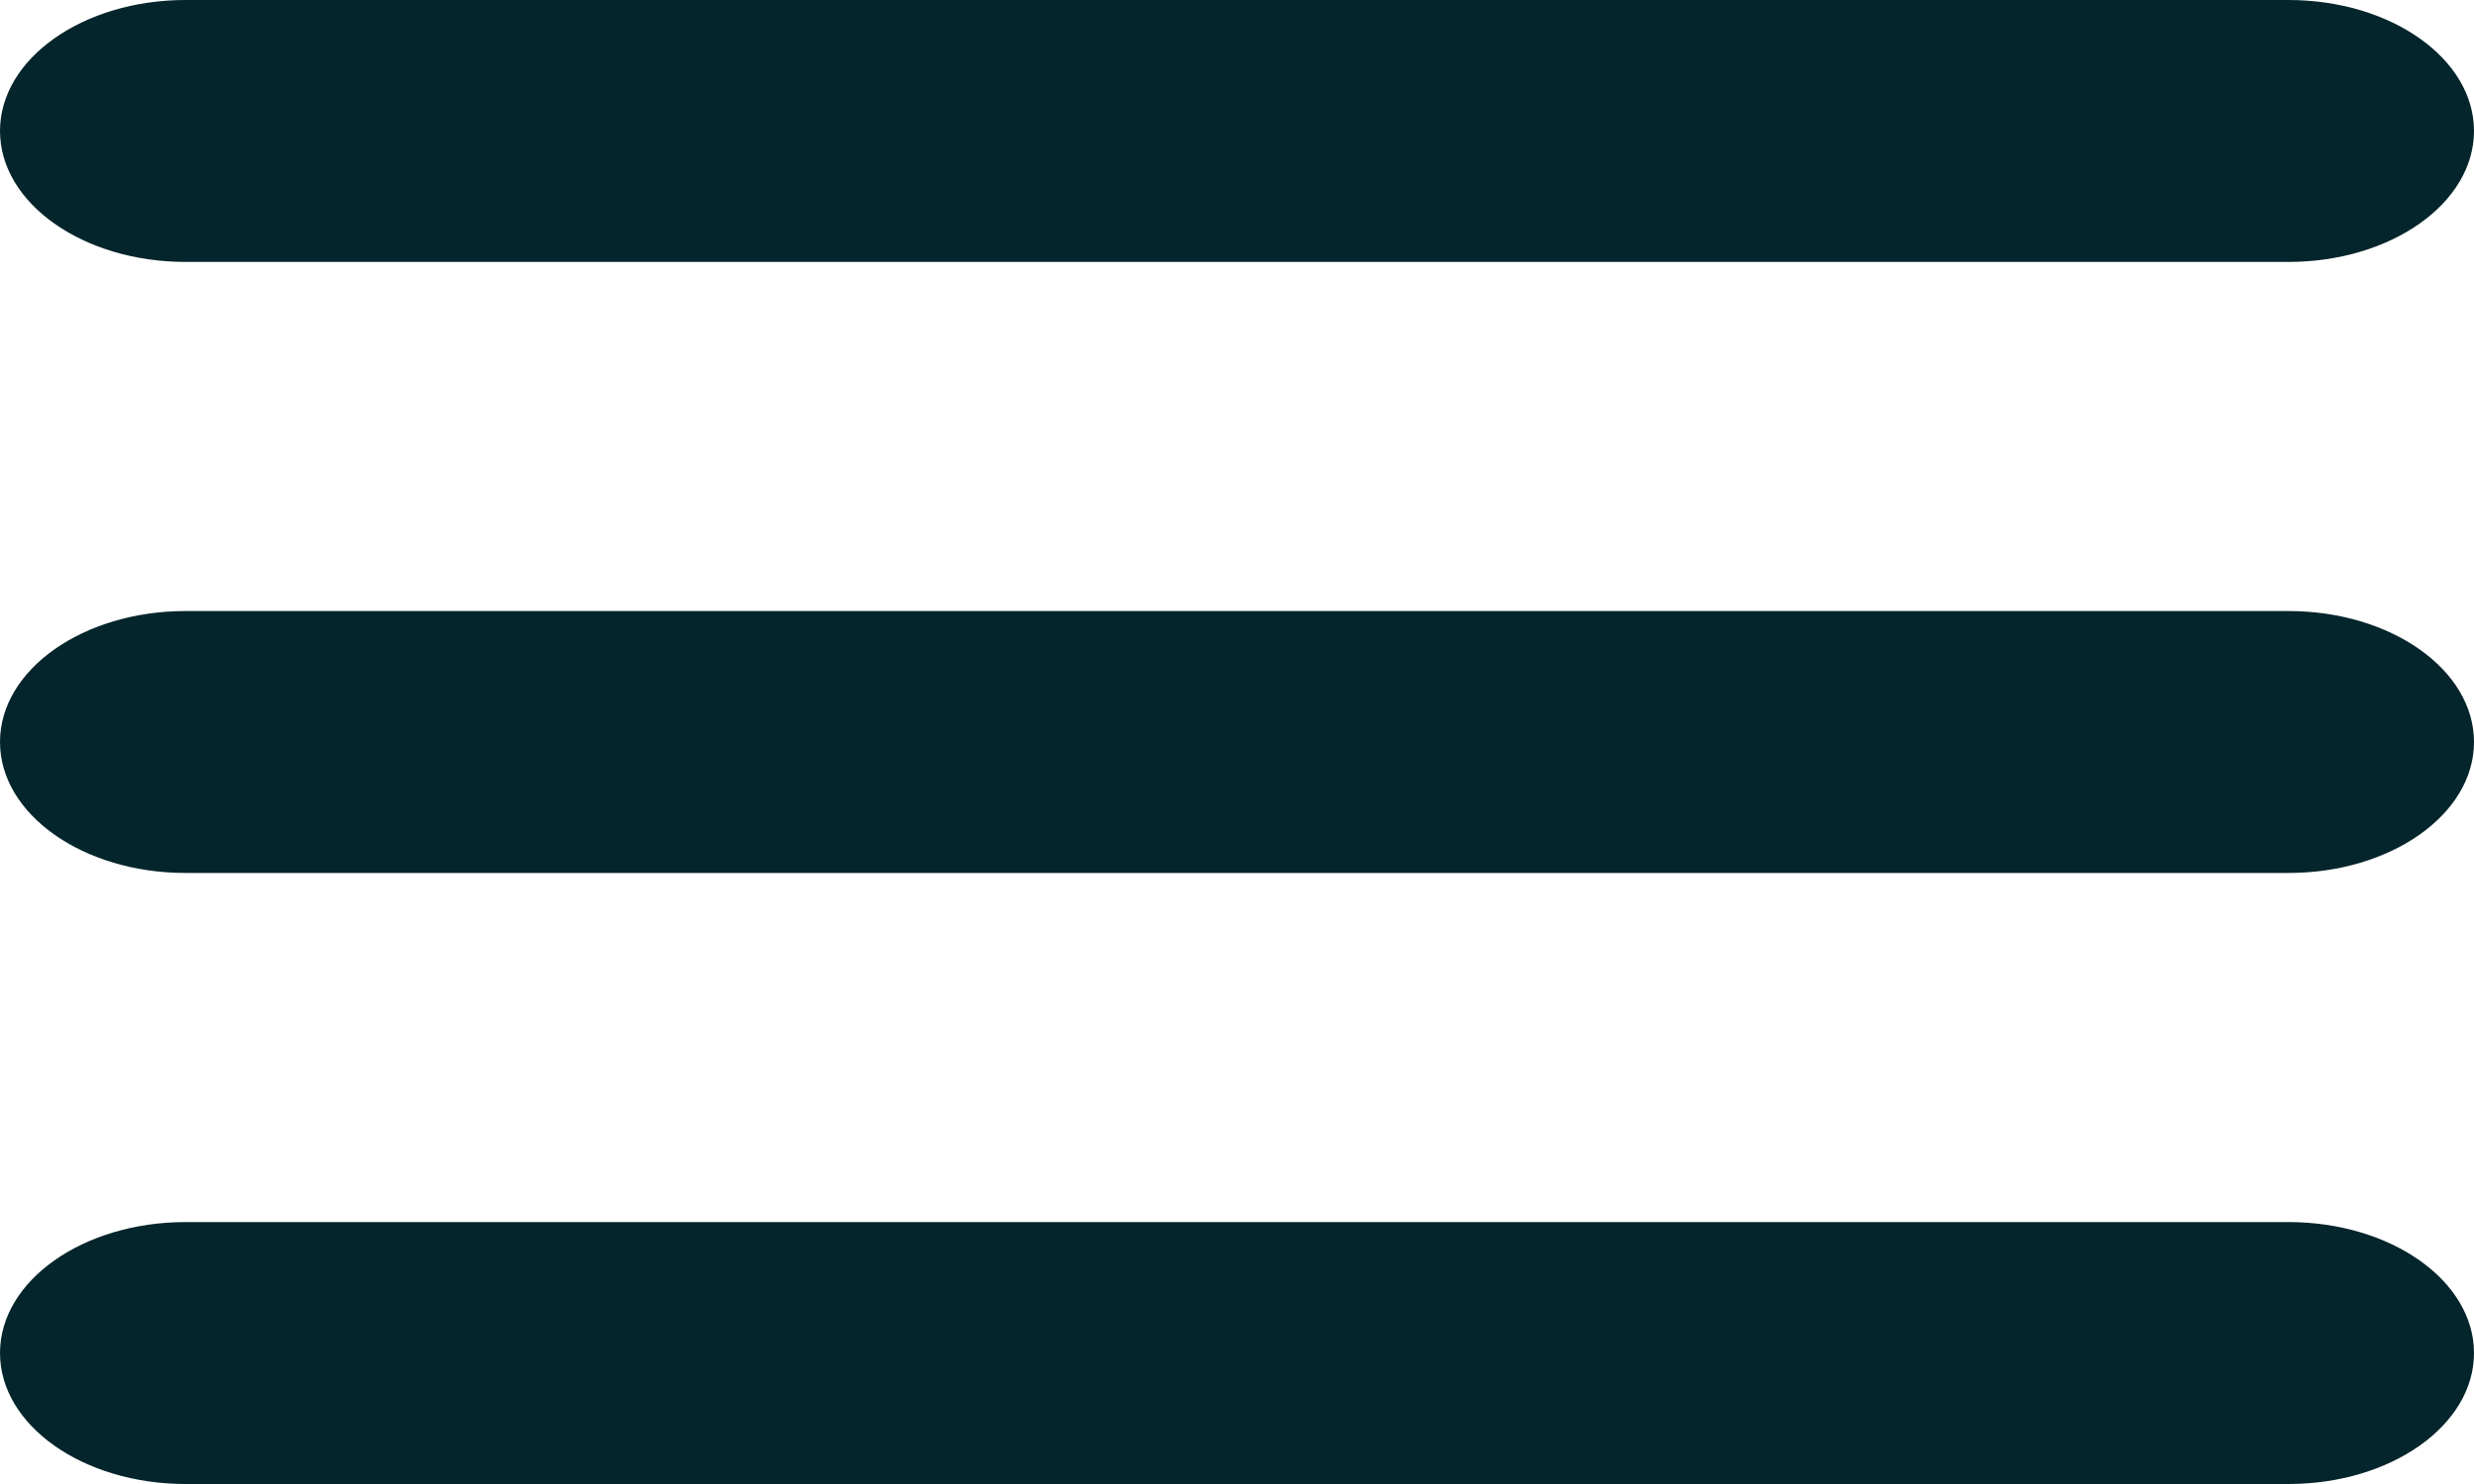
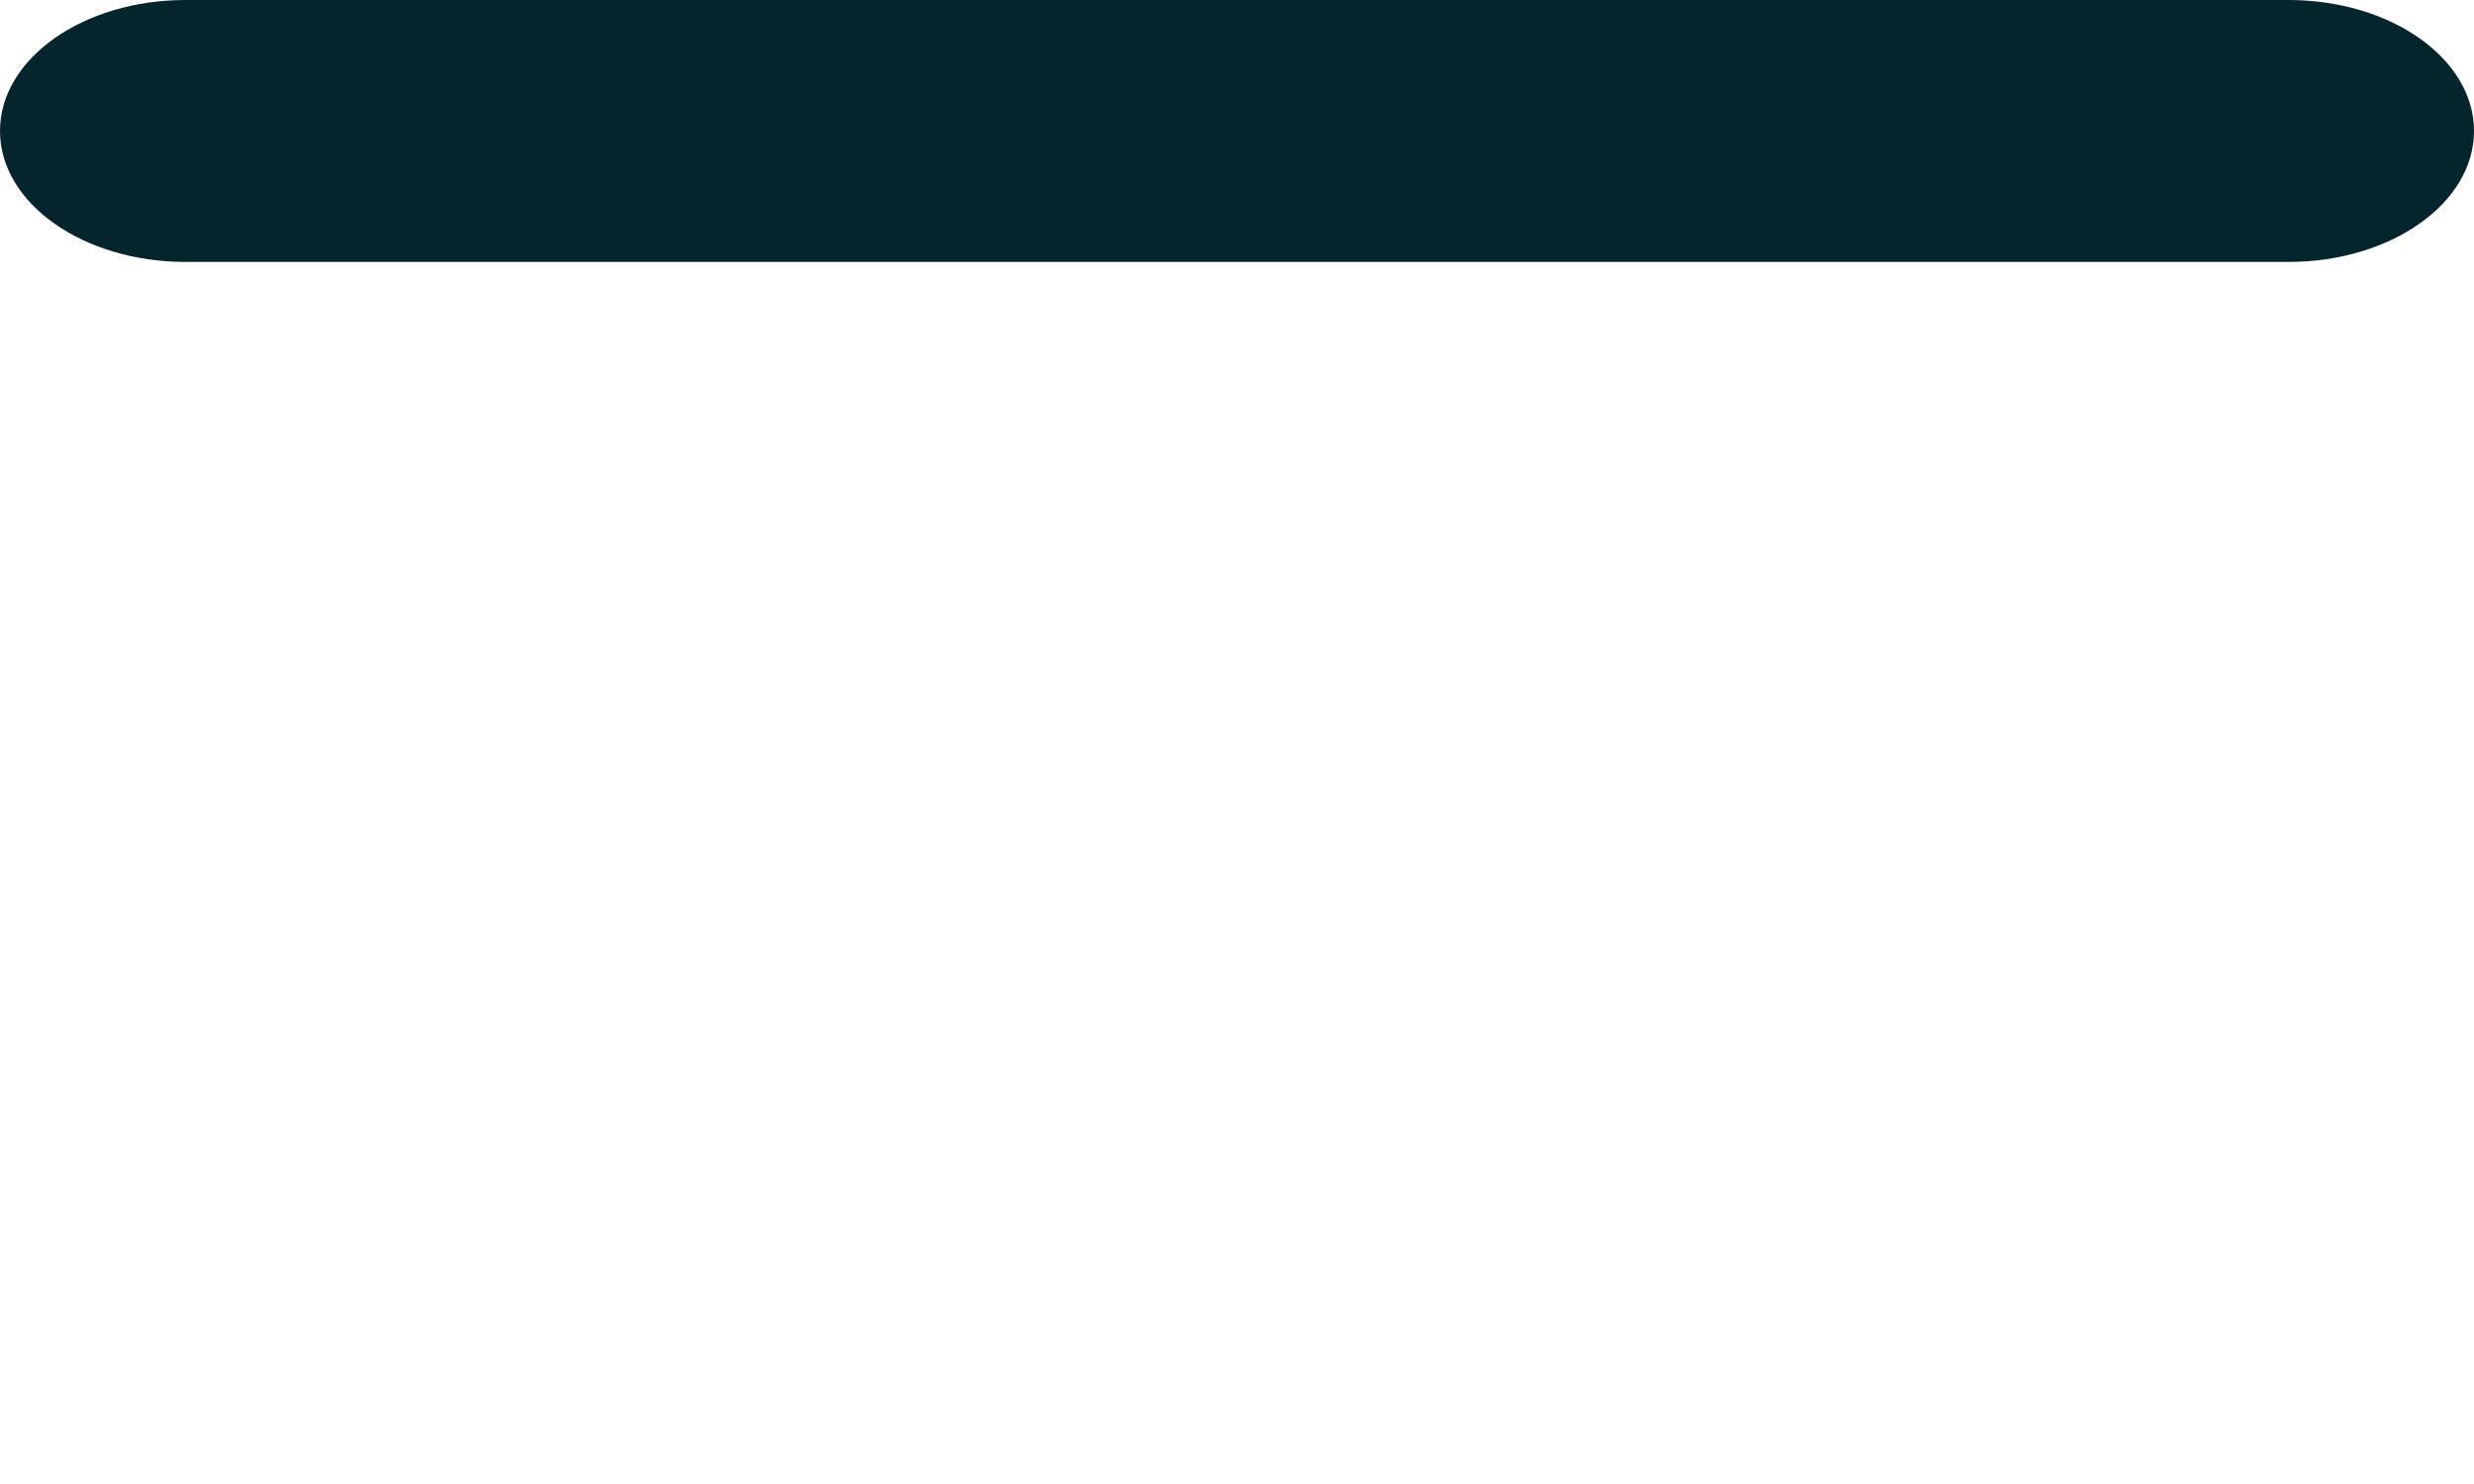
<svg xmlns="http://www.w3.org/2000/svg" width="20" height="12" viewBox="0 0 20 12" fill="none">
  <path d="M18.5 0H1.5C0.672 0 0 0.474 0 1.059C0 1.644 0.672 2.118 1.5 2.118H18.5C19.328 2.118 20 1.644 20 1.059C20 0.474 19.328 0 18.5 0Z" fill="#04252B" />
-   <path d="M18.5 4.941H1.5C0.672 4.941 0 5.415 0 6C0 6.585 0.672 7.059 1.5 7.059H18.5C19.328 7.059 20 6.585 20 6C20 5.415 19.328 4.941 18.5 4.941Z" fill="#04252B" />
-   <path d="M18.5 9.882H1.5C0.672 9.882 0 10.356 0 10.941C0 11.526 0.672 12 1.5 12H18.5C19.328 12 20 11.526 20 10.941C20 10.356 19.328 9.882 18.5 9.882Z" fill="#04252B" />
</svg>